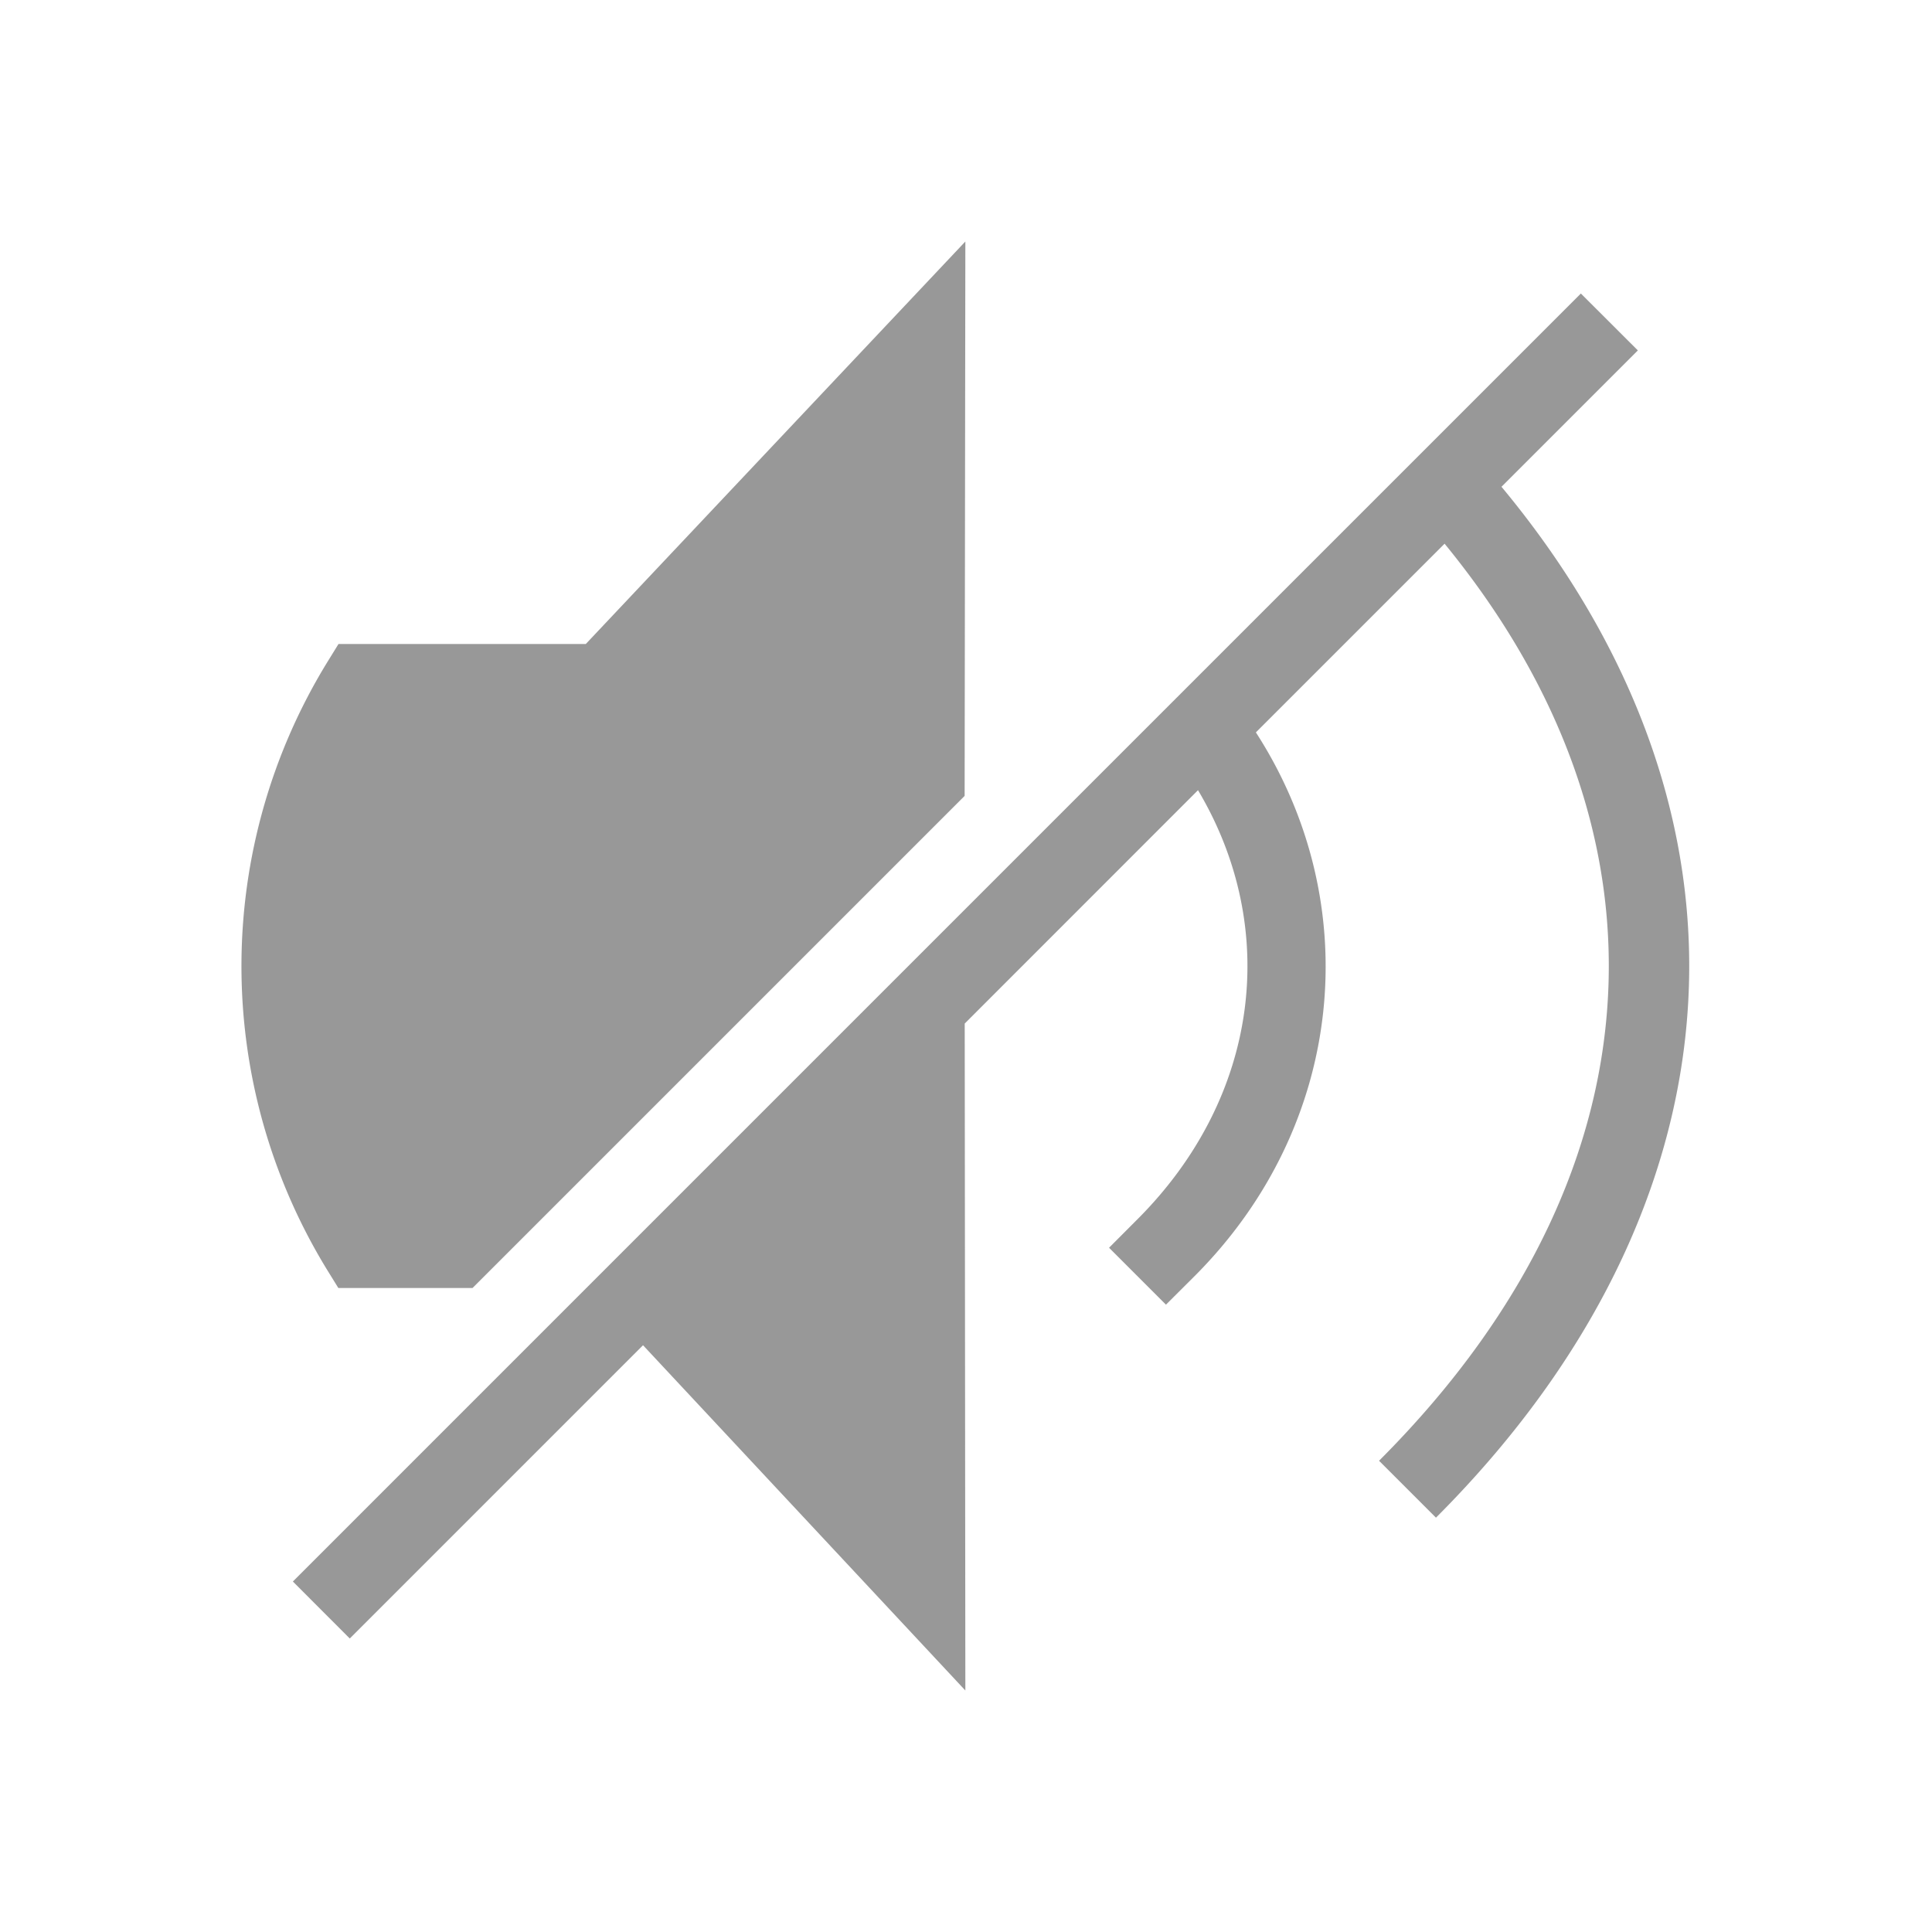
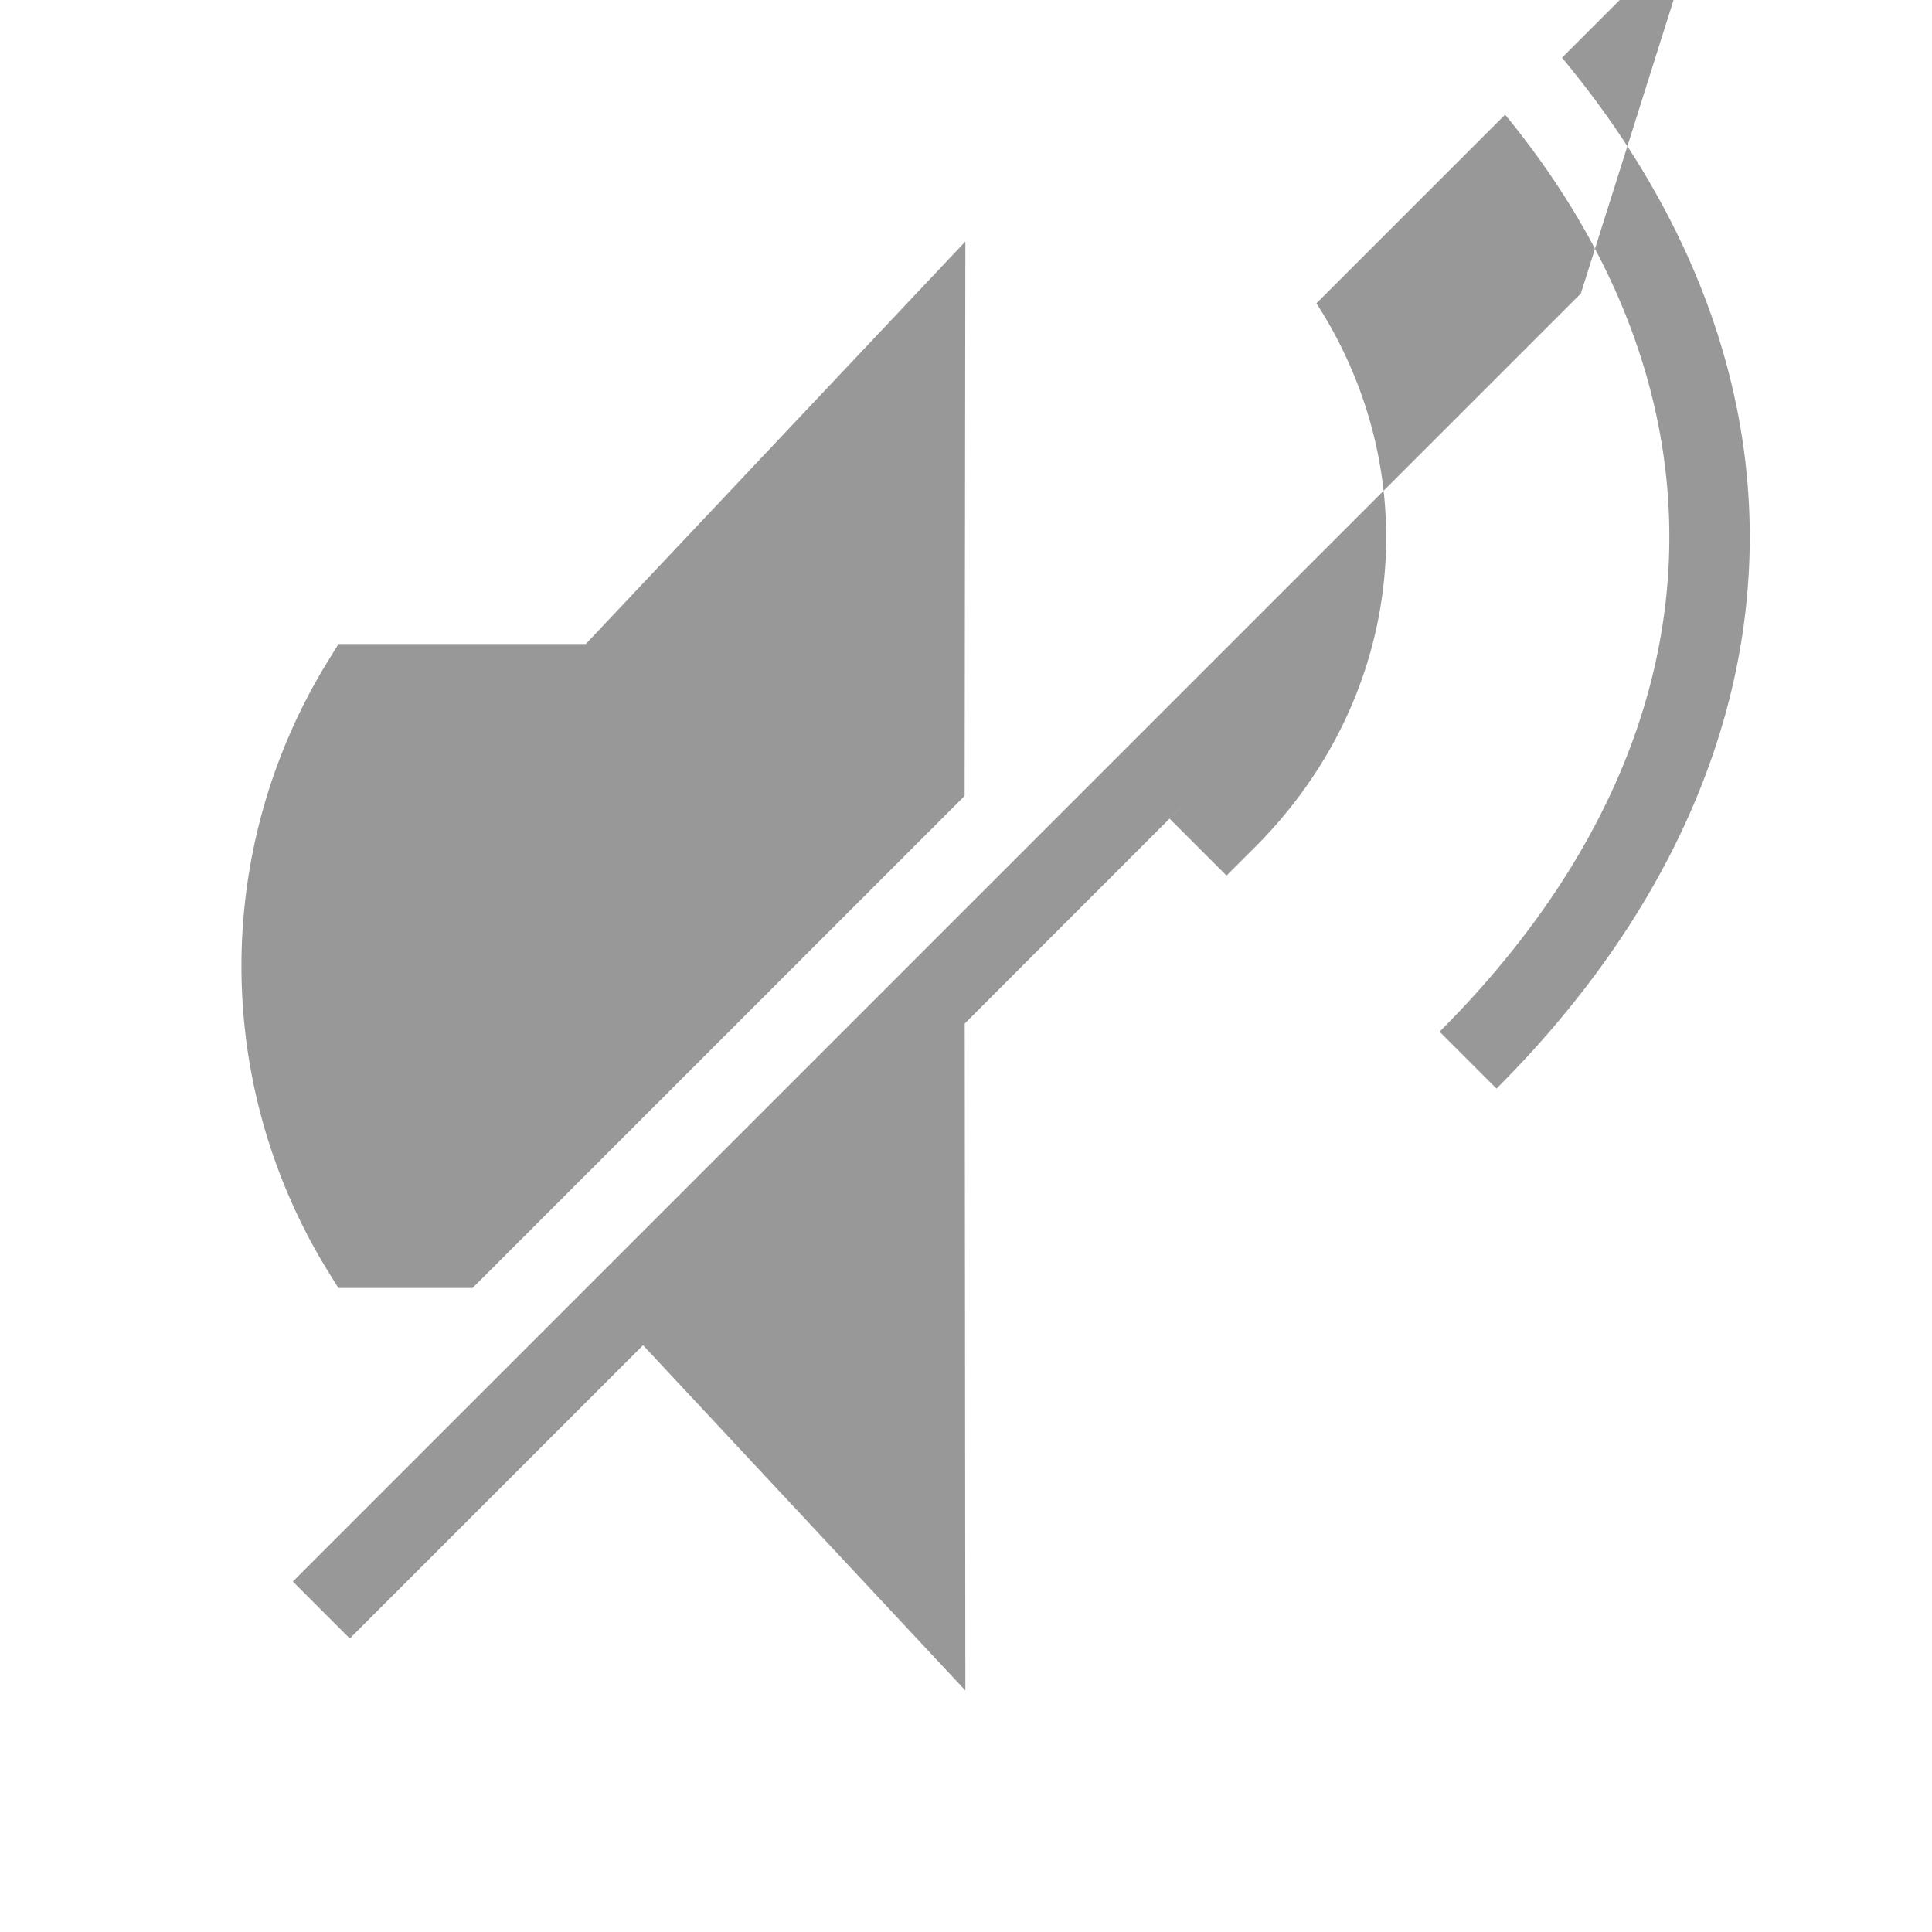
<svg xmlns="http://www.w3.org/2000/svg" viewBox="0 0 24 24">
-   <path d="M11.992 3 7.277 8H4.205l-.147.238a7.22 7.22 0 0 0-.002 7.524l.147.238H5.87l6.113-6.113zm7.646.646-16 16 .707.708 3.643-3.643L11.992 21l-.008-8.285 2.898-2.899c1.02 1.712.77 3.808-.752 5.33l-.353.354.707.707.354-.353c1.88-1.88 2.132-4.637.763-6.756l2.344-2.344c1.373 1.676 2.04 3.467 2.04 5.246 0 2.102-.928 4.22-2.854 6.146l.707.707c2.073-2.073 3.146-4.455 3.146-6.853 0-2.059-.795-4.103-2.332-5.953l1.694-1.694z" color="#000" fill="#333" opacity=".5" style="-inkscape-stroke:none" />
+   <path d="M11.992 3 7.277 8H4.205l-.147.238a7.22 7.22 0 0 0-.002 7.524l.147.238H5.87l6.113-6.113zm7.646.646-16 16 .707.708 3.643-3.643L11.992 21l-.008-8.285 2.898-2.899l-.353.354.707.707.354-.353c1.88-1.88 2.132-4.637.763-6.756l2.344-2.344c1.373 1.676 2.04 3.467 2.04 5.246 0 2.102-.928 4.22-2.854 6.146l.707.707c2.073-2.073 3.146-4.455 3.146-6.853 0-2.059-.795-4.103-2.332-5.953l1.694-1.694z" color="#000" fill="#333" opacity=".5" style="-inkscape-stroke:none" />
</svg>